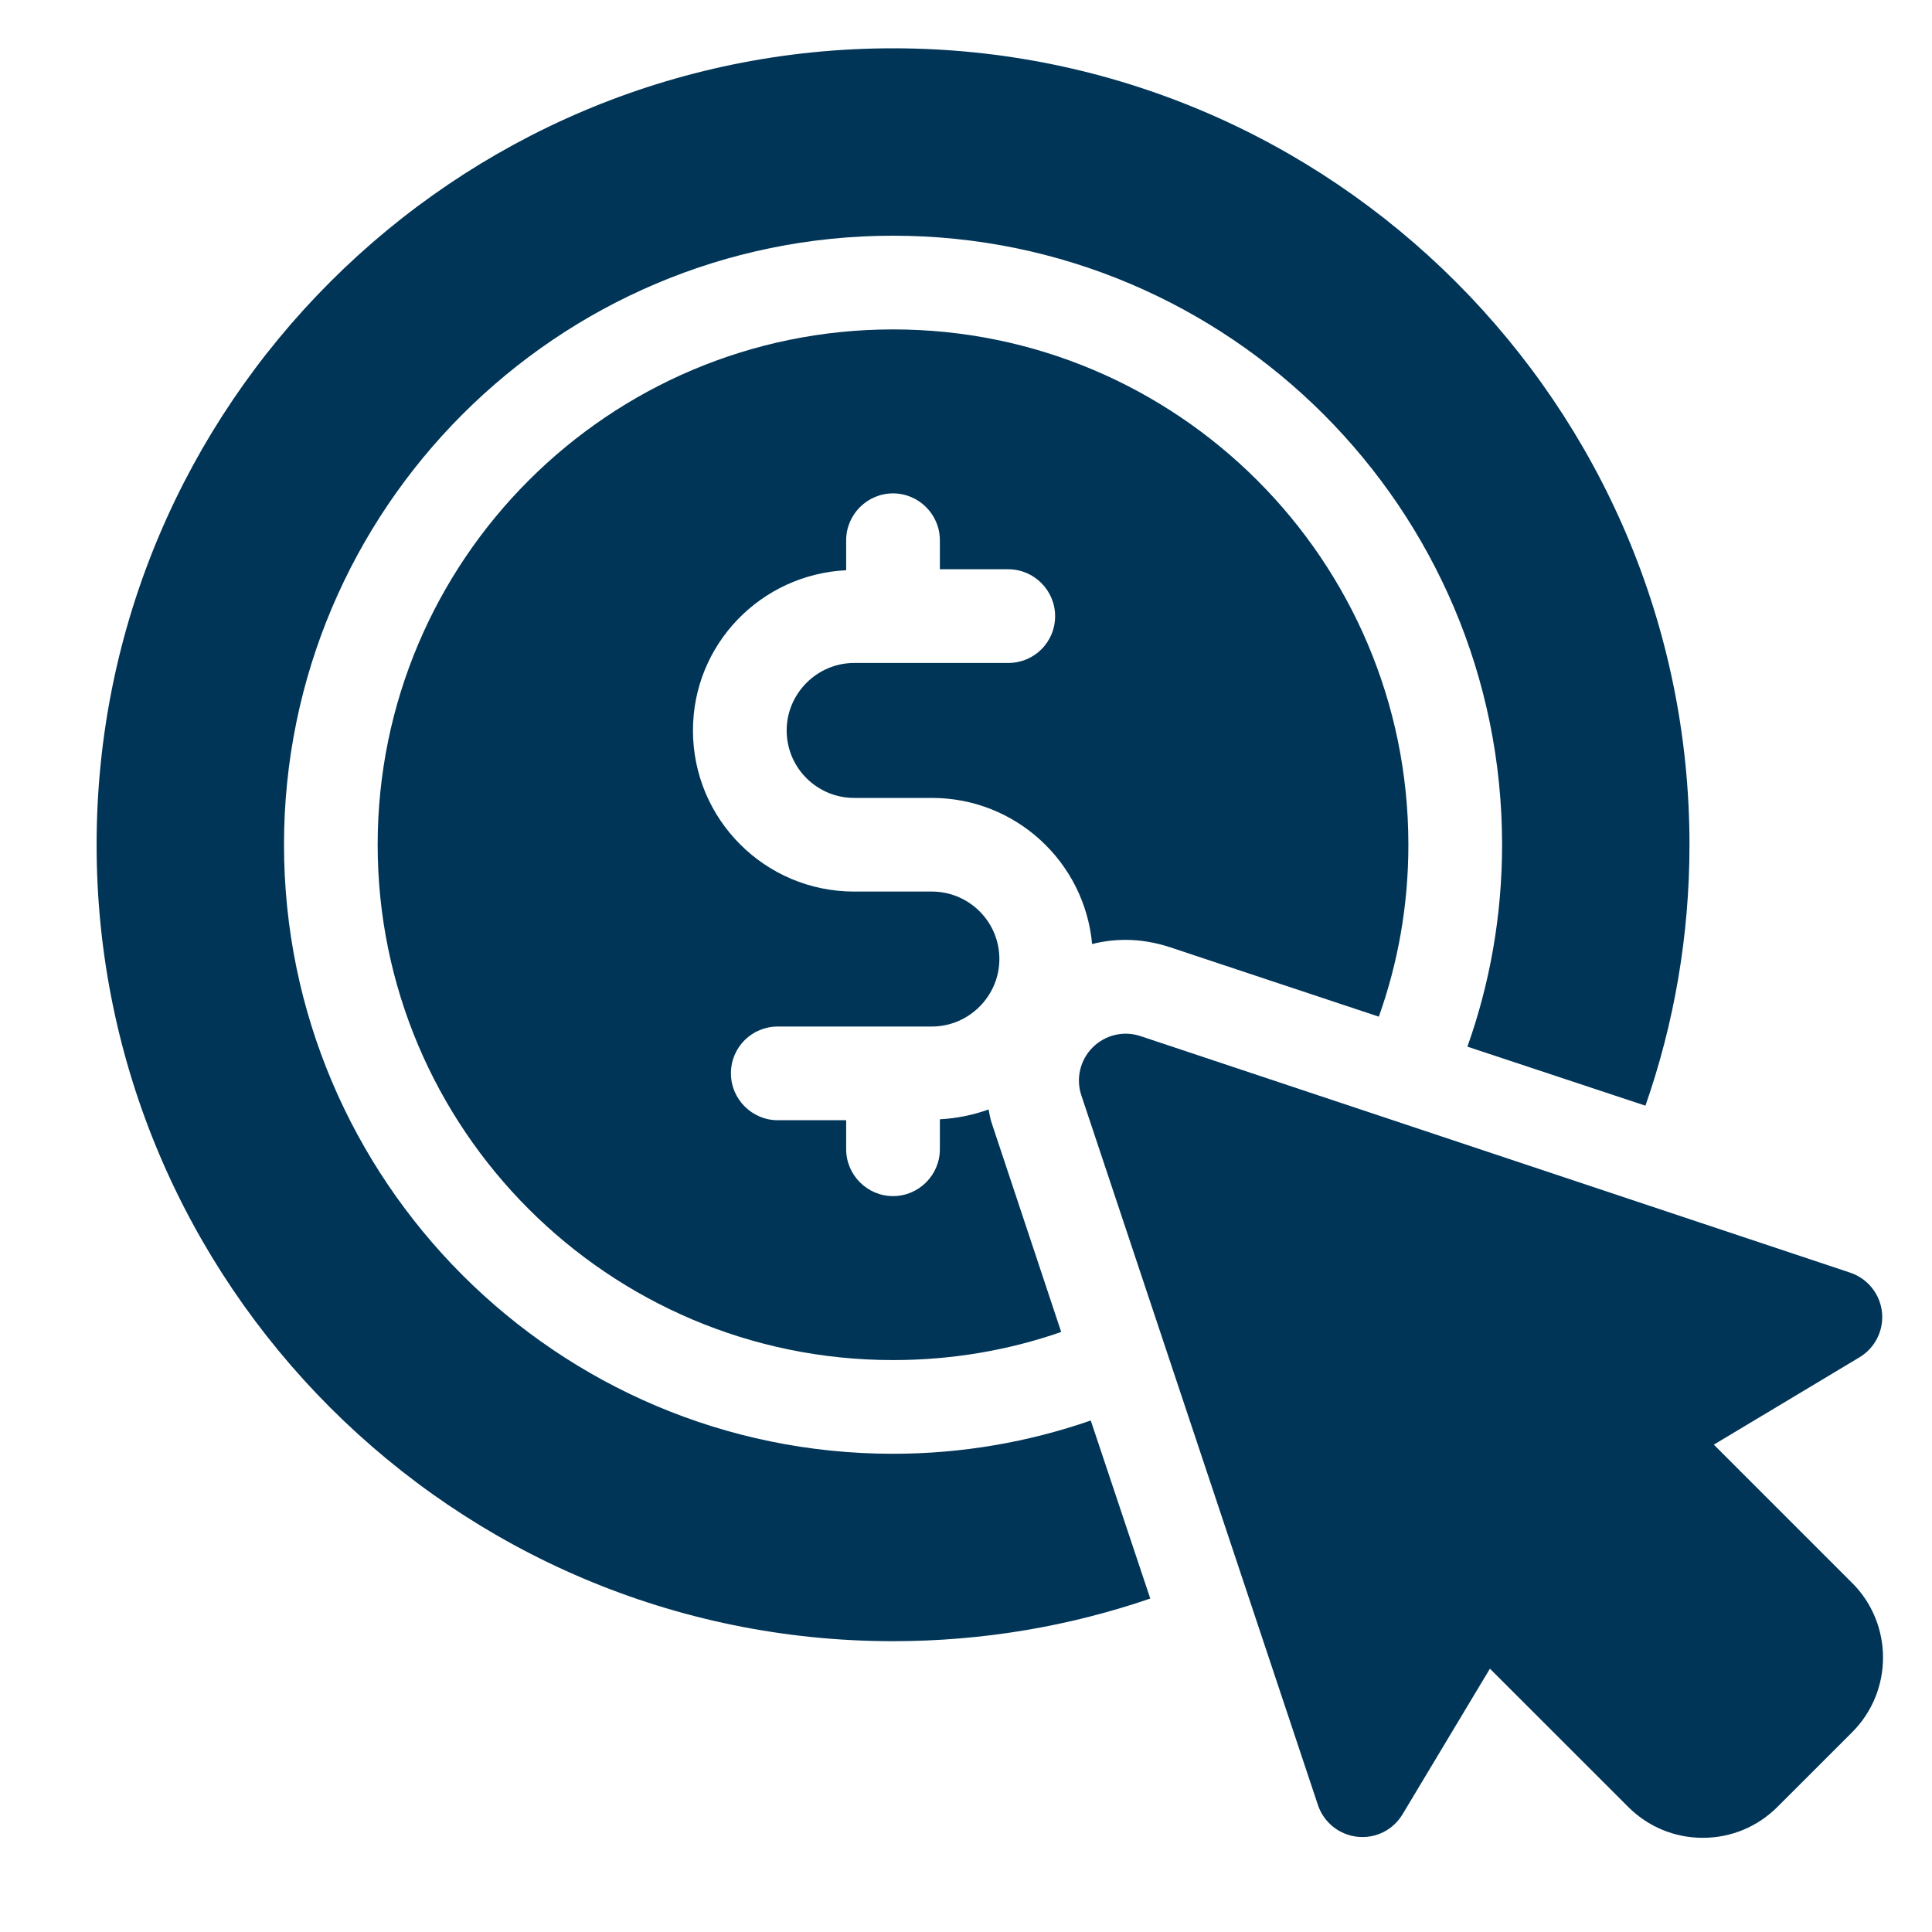
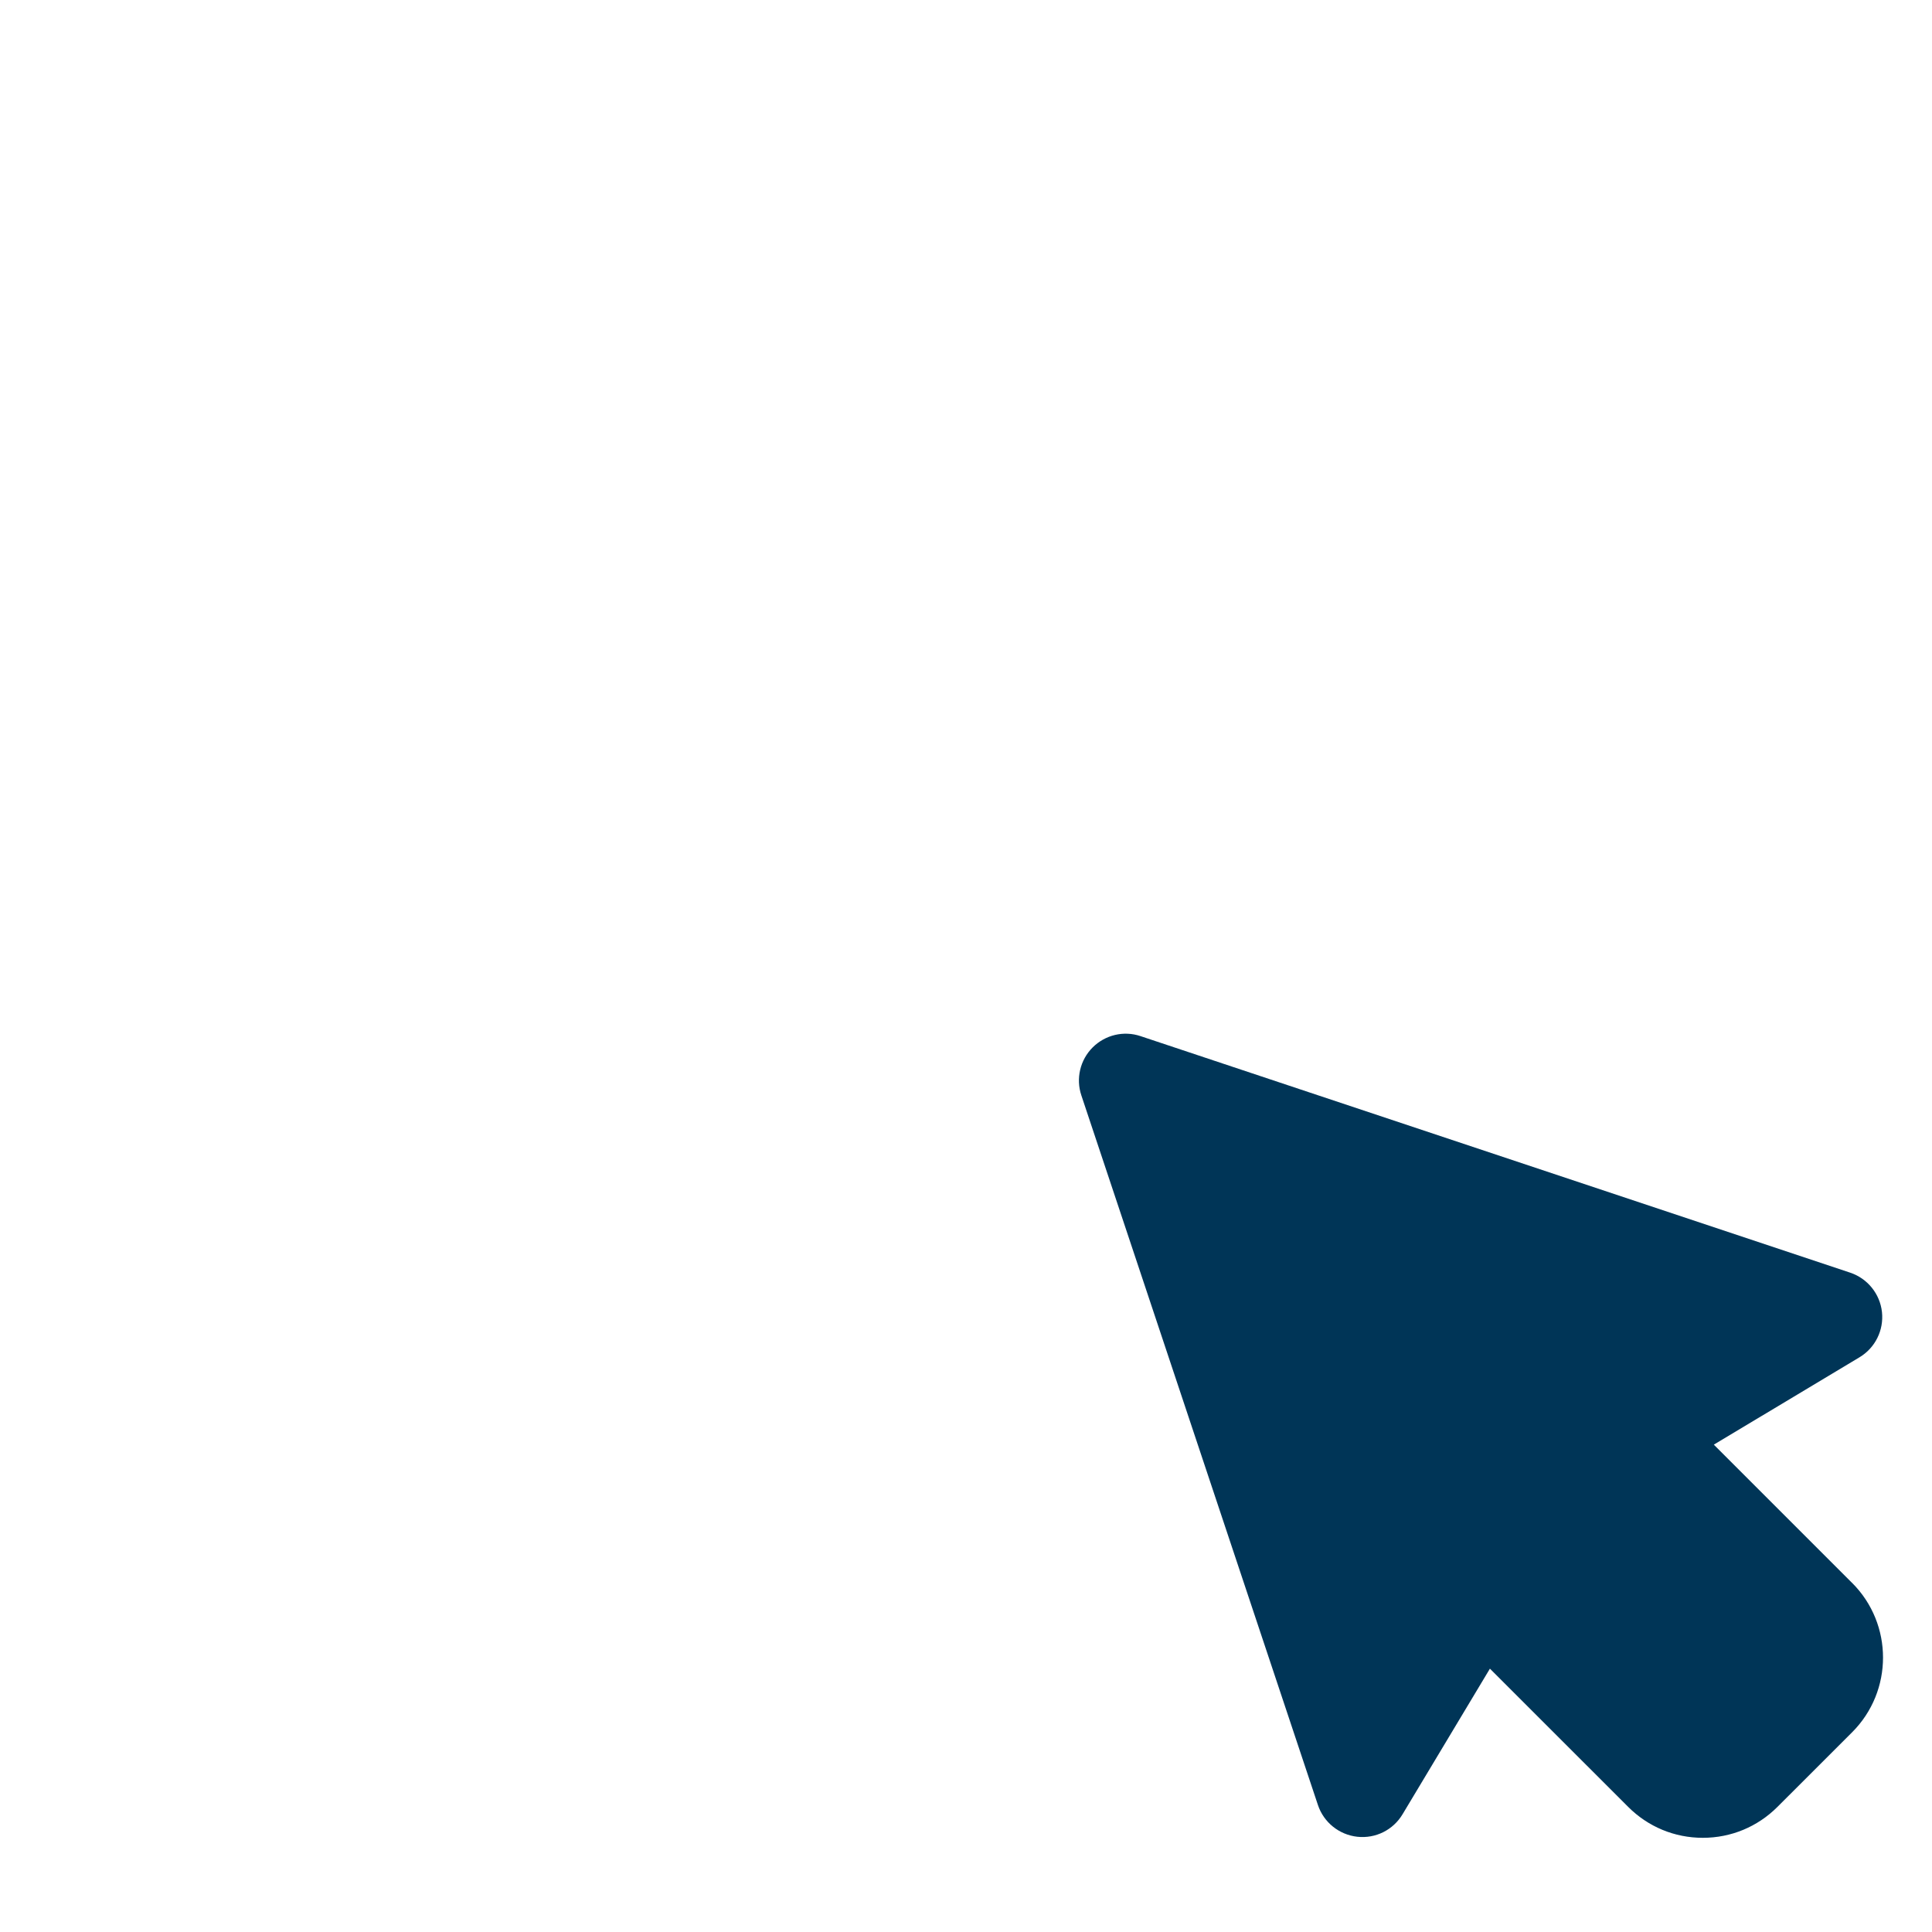
<svg xmlns="http://www.w3.org/2000/svg" width="40" height="40" viewBox="0 0 40 40" fill="none">
-   <path d="M18.489 6.82C12.601 6.82 7.819 11.602 7.819 17.489C7.819 23.377 12.601 28.159 18.489 28.159C19.711 28.159 20.885 27.955 21.971 27.577L20.545 23.29C20.506 23.183 20.487 23.076 20.468 22.97C20.148 23.086 19.808 23.154 19.459 23.174V23.794C19.459 24.328 19.023 24.764 18.489 24.764C17.956 24.764 17.519 24.328 17.519 23.794V23.193H16.103C15.569 23.193 15.133 22.756 15.133 22.223C15.133 21.68 15.569 21.253 16.103 21.253H19.294C20.06 21.253 20.691 20.622 20.691 19.856C20.691 19.08 20.06 18.459 19.294 18.459H17.684C15.841 18.459 14.347 16.966 14.347 15.123C14.347 13.338 15.754 11.893 17.519 11.806V11.185C17.519 10.651 17.956 10.215 18.489 10.215C19.023 10.215 19.459 10.651 19.459 11.185V11.786H20.875C21.409 11.786 21.845 12.223 21.845 12.756C21.845 13.299 21.409 13.726 20.875 13.726H17.684C16.918 13.726 16.287 14.357 16.287 15.123C16.287 15.899 16.918 16.52 17.684 16.52H19.294C21.03 16.52 22.456 17.848 22.611 19.546C22.834 19.488 23.067 19.459 23.31 19.459C23.62 19.459 23.94 19.517 24.231 19.614L28.547 21.049C28.945 19.934 29.159 18.741 29.159 17.489C29.159 11.602 24.377 6.82 18.489 6.82Z" fill="#003557" />
-   <path d="M18.489 1C9.401 1 2 8.401 2 17.489C2 26.578 9.401 33.979 18.489 33.979C20.352 33.979 22.146 33.669 23.815 33.096L22.583 29.41C21.293 29.857 19.915 30.099 18.489 30.099C11.535 30.099 5.88 24.444 5.88 17.489C5.88 10.535 11.535 4.88 18.489 4.88C25.444 4.88 31.099 10.535 31.099 17.489C31.099 18.954 30.847 20.361 30.381 21.67L34.067 22.892C34.659 21.195 34.979 19.381 34.979 17.489C34.979 8.401 27.578 1 18.489 1Z" fill="#003557" />
  <path d="M38.346 32.773L35.483 29.91L38.499 28.101C38.824 27.906 39.005 27.541 38.964 27.163C38.922 26.787 38.665 26.469 38.306 26.349L23.614 21.452C23.265 21.334 22.881 21.427 22.622 21.686C22.363 21.945 22.271 22.33 22.388 22.678L27.286 37.37C27.405 37.729 27.724 37.986 28.1 38.028C28.483 38.07 28.844 37.886 29.038 37.563L30.847 34.548L33.708 37.408C34.121 37.822 34.67 38.05 35.255 38.05C35.84 38.05 36.388 37.822 36.801 37.409L38.347 35.864C39.199 35.011 39.199 33.625 38.347 32.773L38.346 32.773Z" fill="#003557" />
</svg>